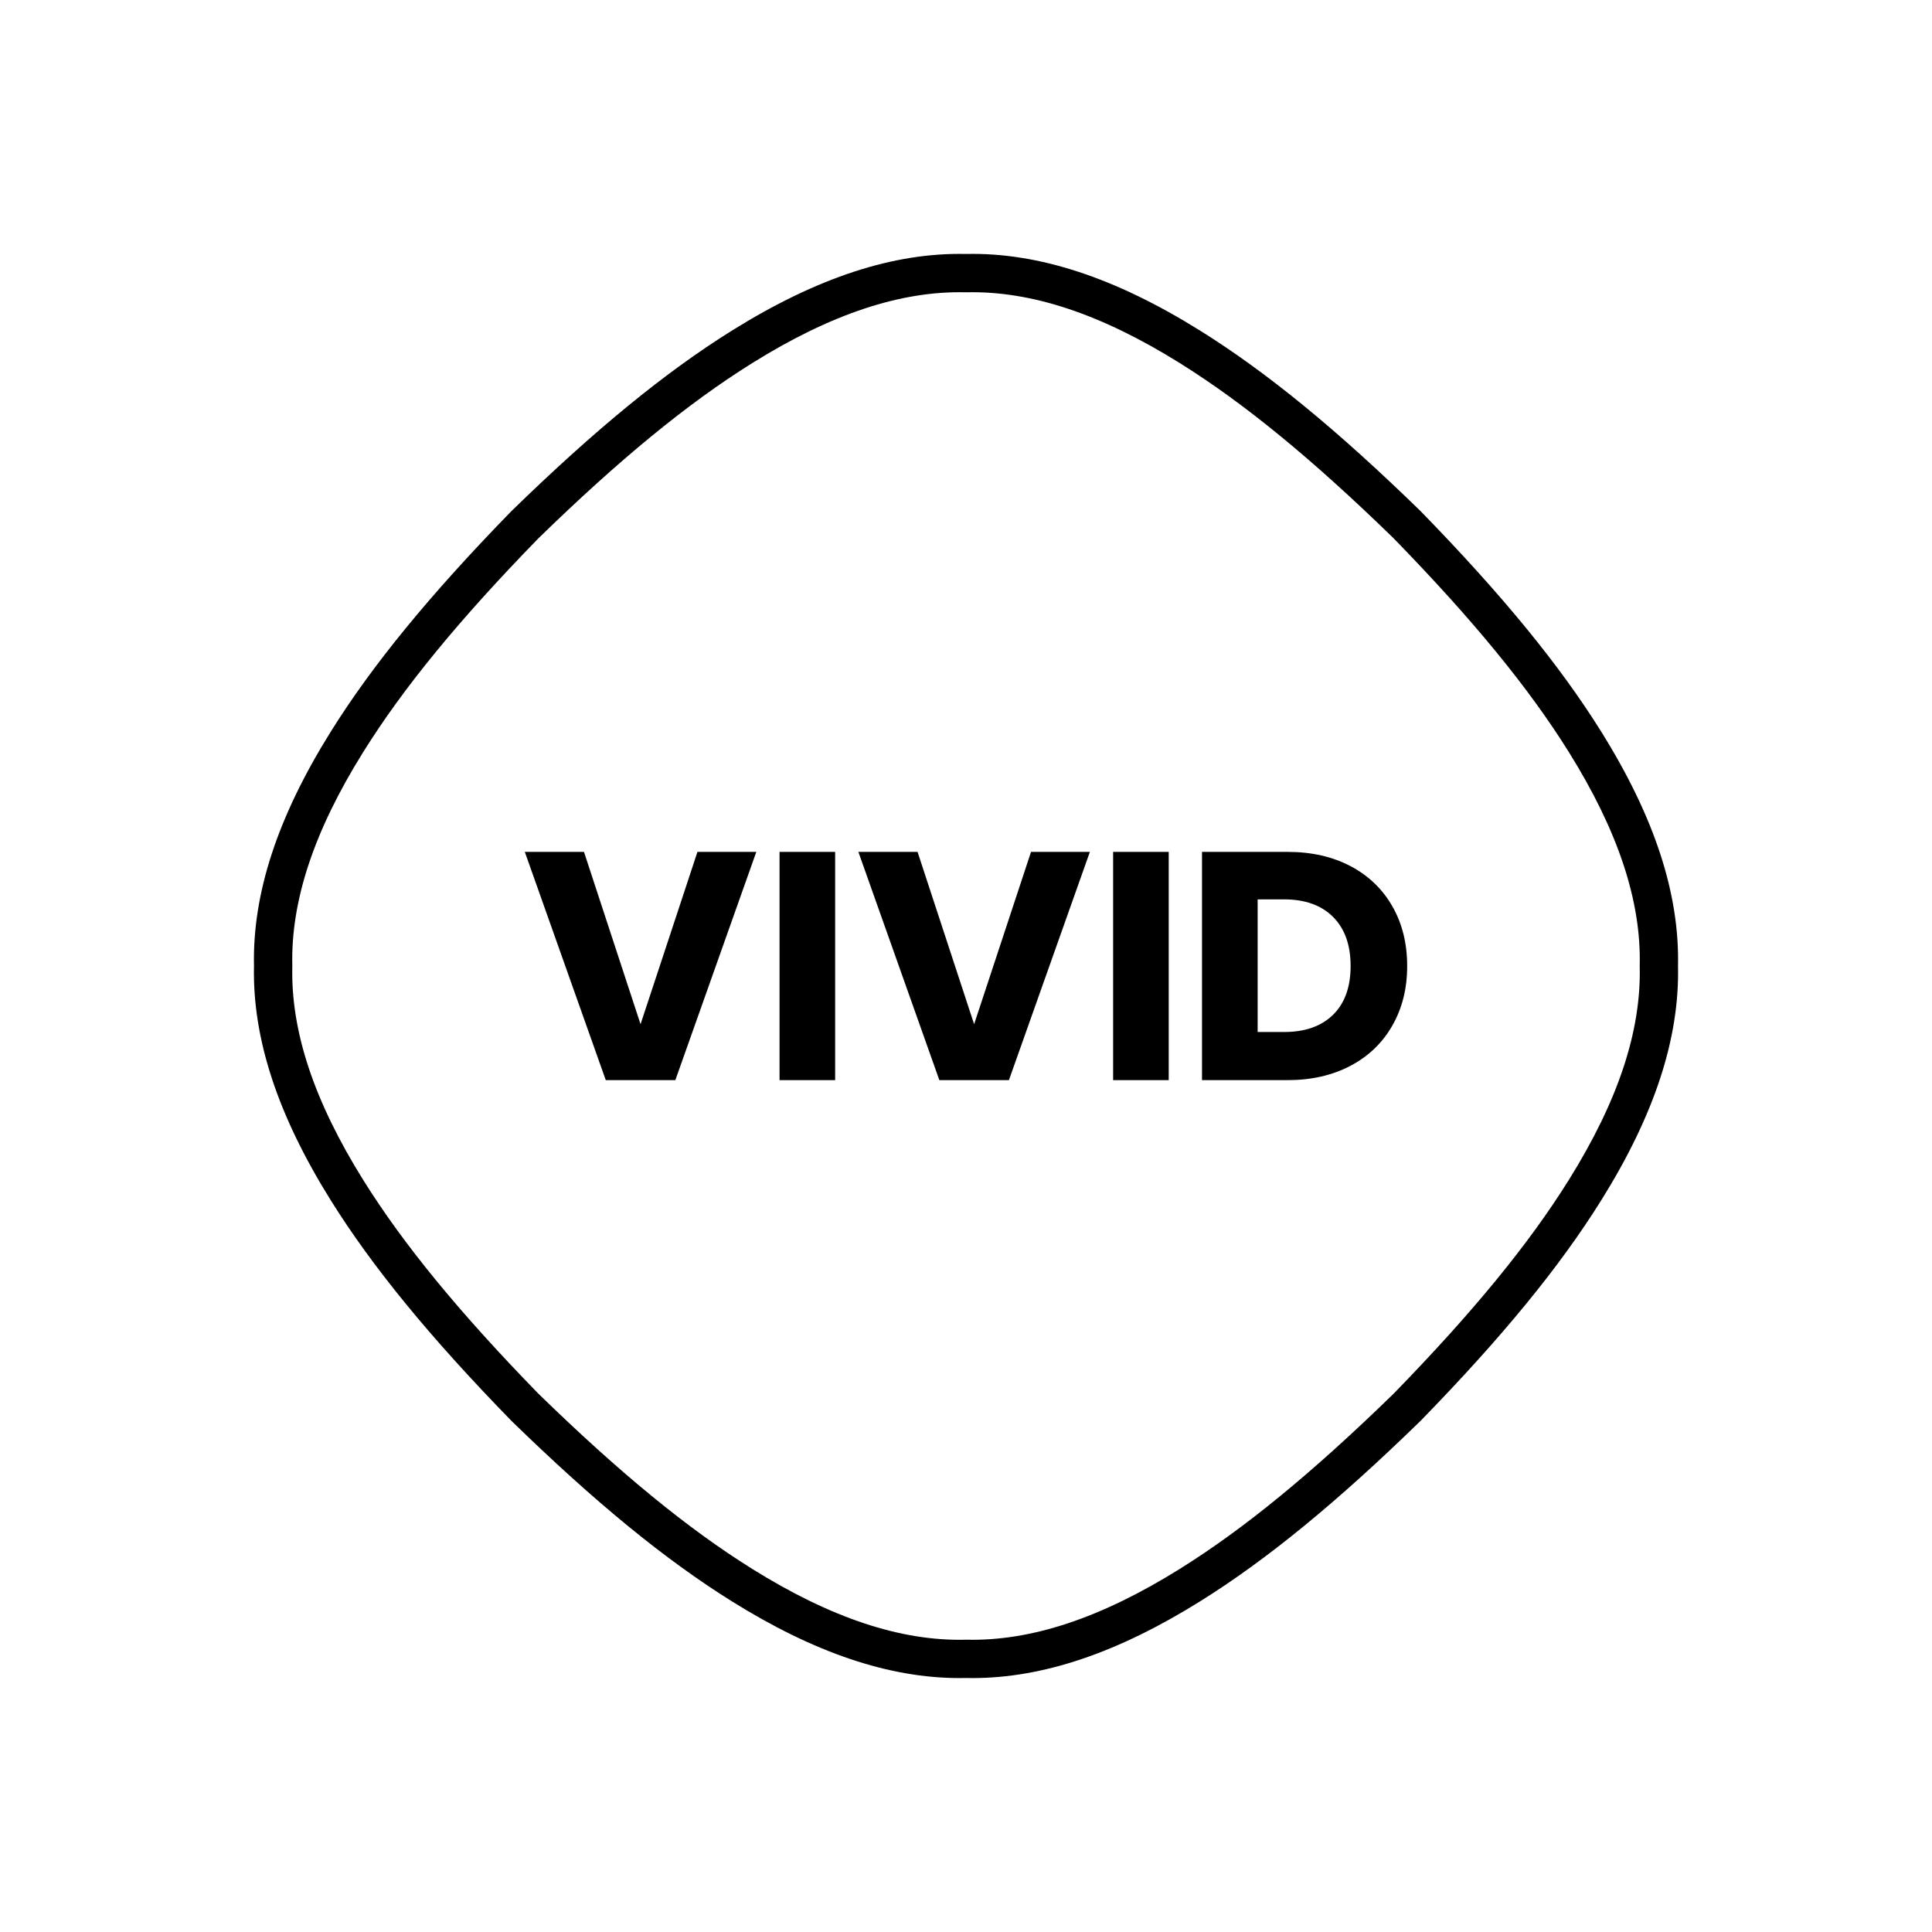
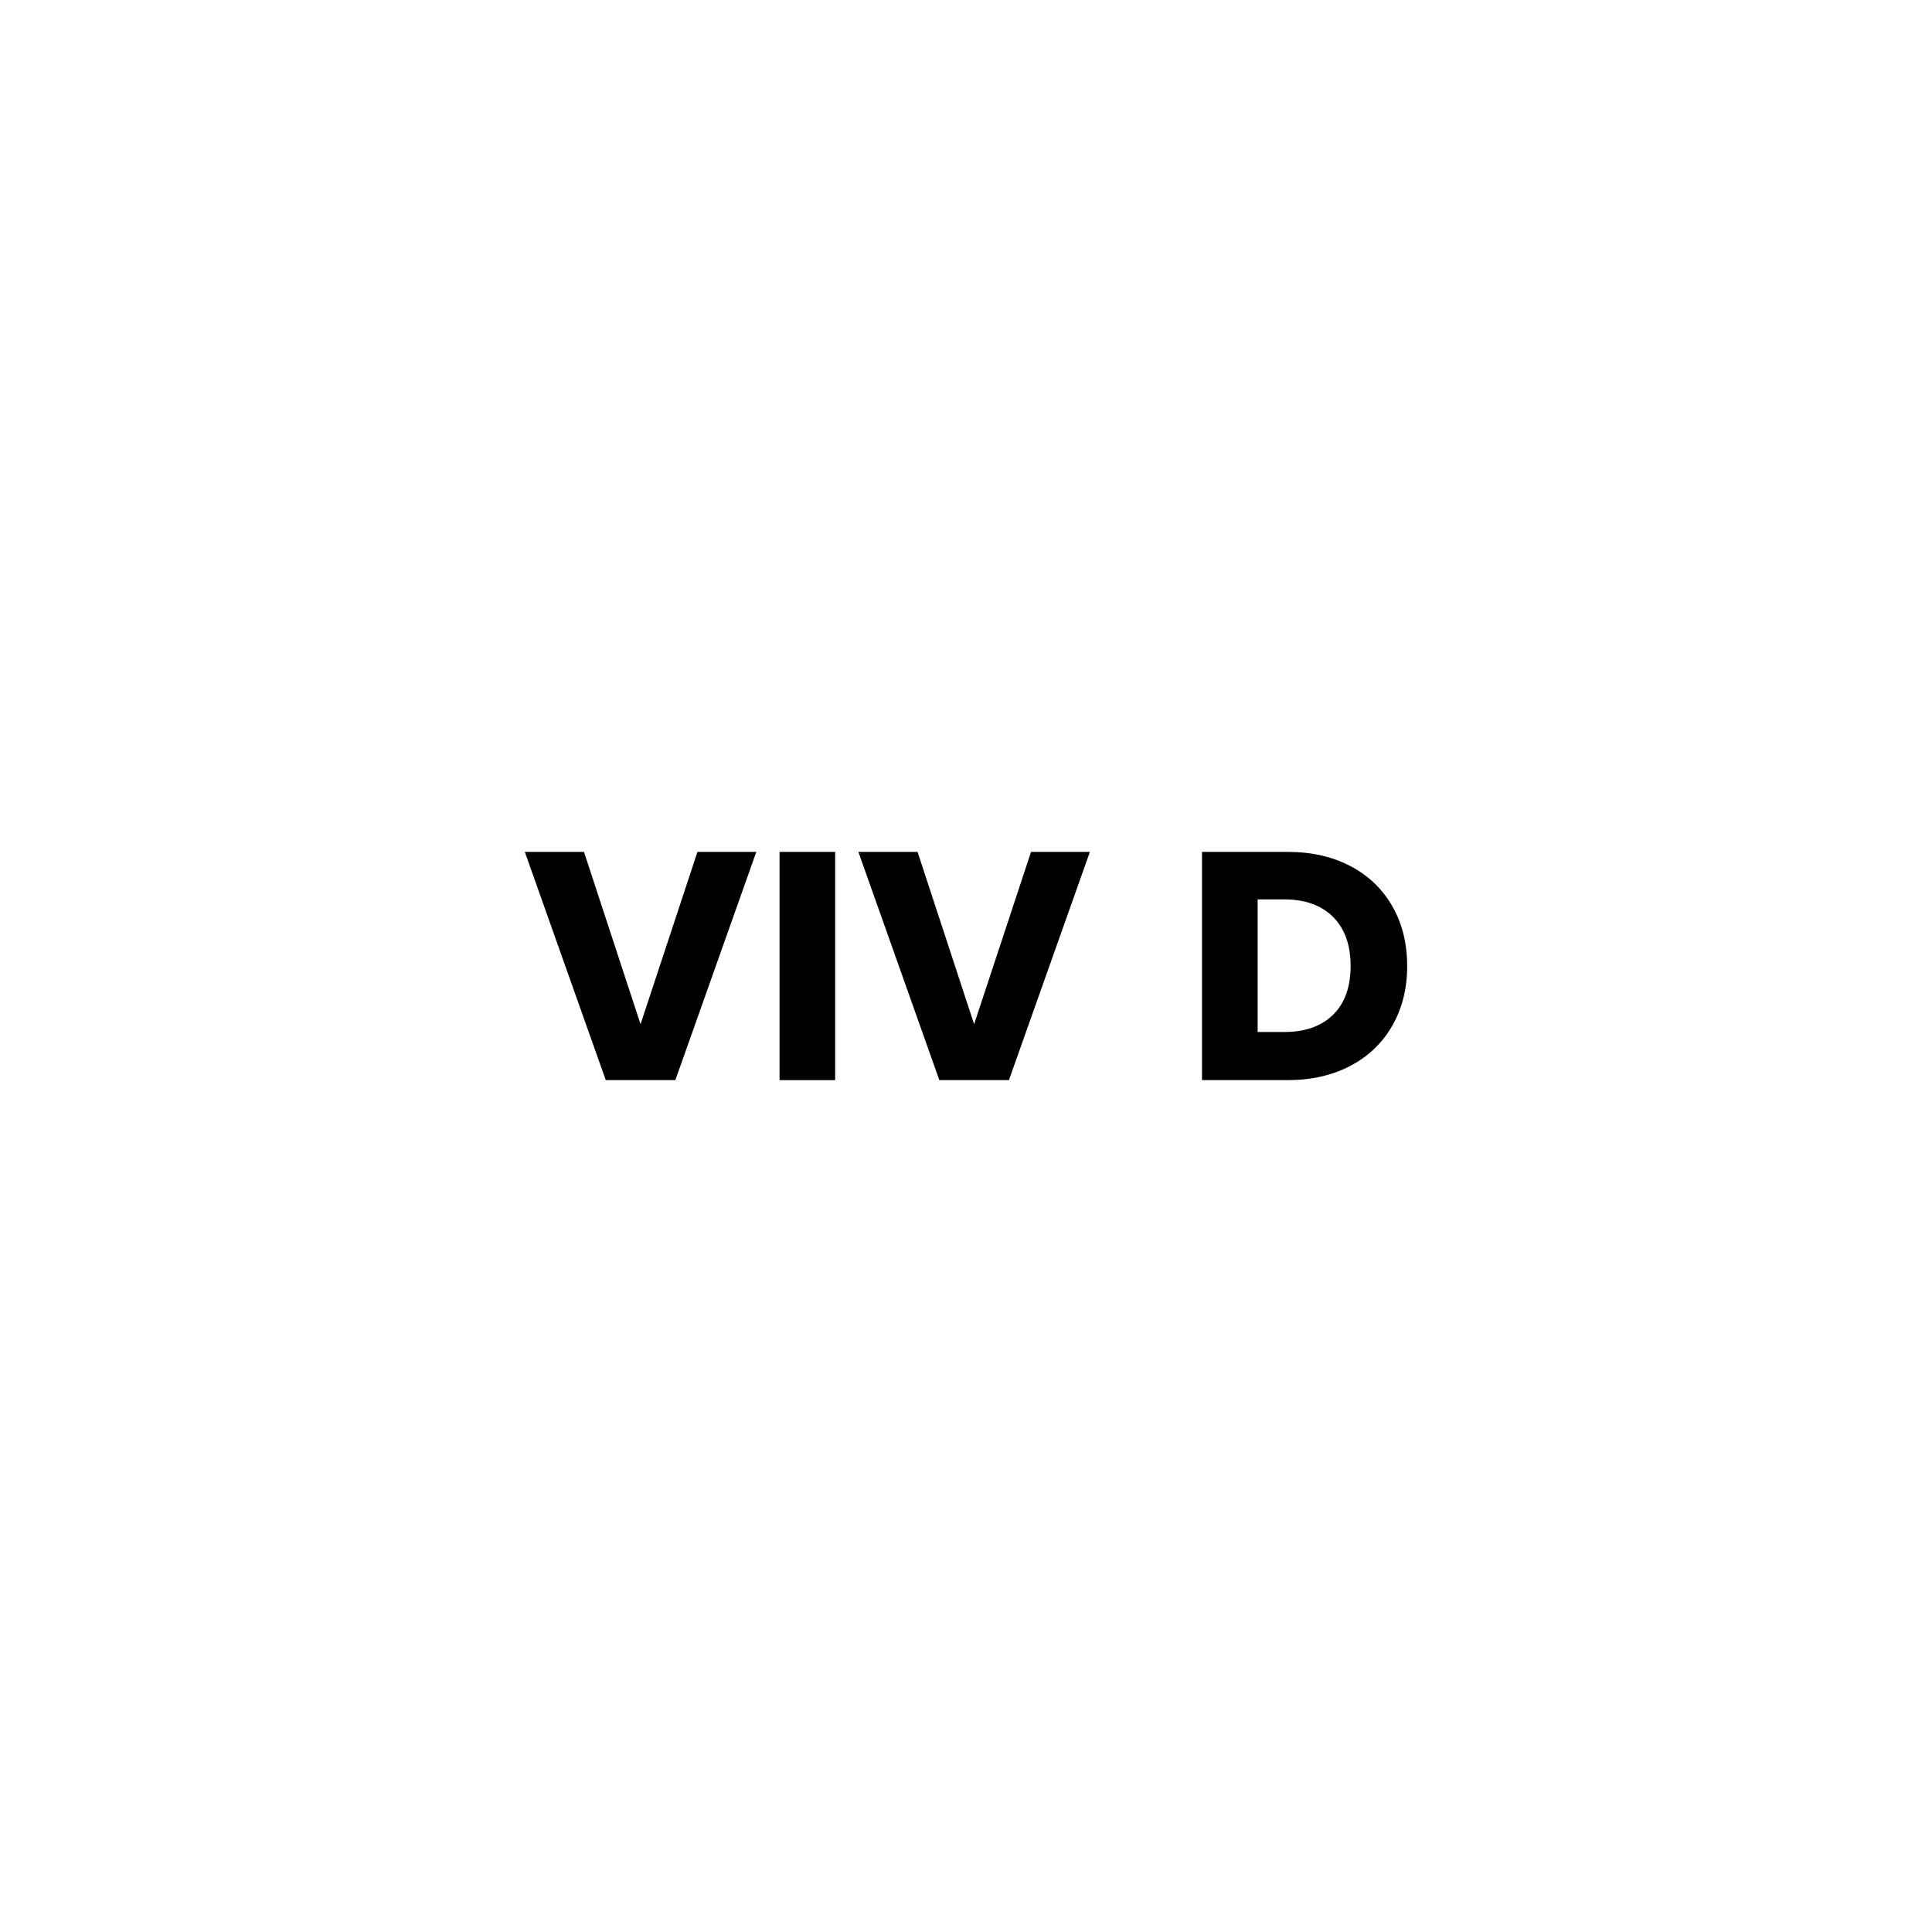
<svg xmlns="http://www.w3.org/2000/svg" id="Layer_1" data-name="Layer 1" viewBox="0 0 1080 1080">
-   <path d="M543.61,938.05c-1.21,0-2.41-.01-3.61-.04-1.2,.03-2.41,.04-3.61,.04-39.38,0-81.07-14.06-127.32-42.93-37.3-23.28-76.44-55.32-123.16-100.84l-.2-.2c-45.51-46.72-77.56-85.86-100.84-123.16-29.74-47.66-43.77-90.49-42.89-130.93-.89-40.44,13.14-83.27,42.89-130.93,23.28-37.3,55.32-76.44,100.84-123.16l.2-.2c46.72-45.51,85.86-77.56,123.16-100.84,47.66-29.74,90.52-43.78,130.93-42.89,40.42-.91,83.27,13.14,130.93,42.89,37.3,23.28,76.44,55.32,123.16,100.84l.2,.2c45.51,46.72,77.56,85.86,100.84,123.16,29.74,47.66,43.77,90.49,42.89,130.93,.89,40.44-13.14,83.27-42.89,130.93-23.28,37.3-55.32,76.44-100.84,123.16l-.2,.2c-46.72,45.51-85.86,77.56-123.16,100.84-46.24,28.86-87.94,42.93-127.32,42.93Zm-3.61-21.44h.25c36.21,.85,75.24-12.11,119.35-39.64,35.94-22.43,73.9-53.54,119.46-97.91,44.37-45.55,75.48-83.52,97.92-119.46,27.52-44.1,40.49-83.14,39.64-119.35v-.25s0-.25,0-.25c.85-36.2-12.12-75.24-39.64-119.35-22.43-35.94-53.55-73.91-97.91-119.46-45.56-44.37-83.52-75.48-119.46-97.91-44.1-27.53-83.12-40.48-119.35-39.64h-.25s-.25,0-.25,0c-36.22-.85-75.25,12.12-119.35,39.64-35.94,22.43-73.91,53.55-119.46,97.92-44.37,45.55-75.48,83.51-97.91,119.46-27.52,44.1-40.49,83.14-39.64,119.35v.25s0,.25,0,.25c-.85,36.2,12.12,75.24,39.64,119.35,22.43,35.94,53.55,73.91,97.92,119.46,45.55,44.37,83.51,75.48,119.46,97.91,44.1,27.52,83.12,40.5,119.35,39.64h.25Z" />
  <g>
    <path d="M422.78,476.21l-45.26,127.59h-38.89l-45.26-127.59h33.08l31.62,96.33,31.81-96.33h32.9Z" />
    <path d="M466.85,476.21v127.59h-31.08v-127.59h31.08Z" />
    <path d="M609.25,476.21l-45.26,127.59h-38.89l-45.26-127.59h33.08l31.62,96.33,31.81-96.33h32.9Z" />
-     <path d="M653.32,476.21v127.59h-31.08v-127.59h31.08Z" />
    <path d="M755,484.2c10.06,5.33,17.84,12.81,23.35,22.45,5.51,9.63,8.27,20.75,8.27,33.35s-2.76,23.57-8.27,33.26c-5.52,9.7-13.33,17.21-23.45,22.54-10.12,5.33-21.84,8-35.17,8h-47.8v-127.59h47.8c13.45,0,25.2,2.67,35.26,8Zm-9.81,83.06c6.54-6.42,9.81-15.51,9.81-27.26s-3.27-20.9-9.81-27.44c-6.54-6.54-15.69-9.81-27.44-9.81h-14.72v74.15h14.72c11.75,0,20.9-3.21,27.44-9.63Z" />
  </g>
</svg>